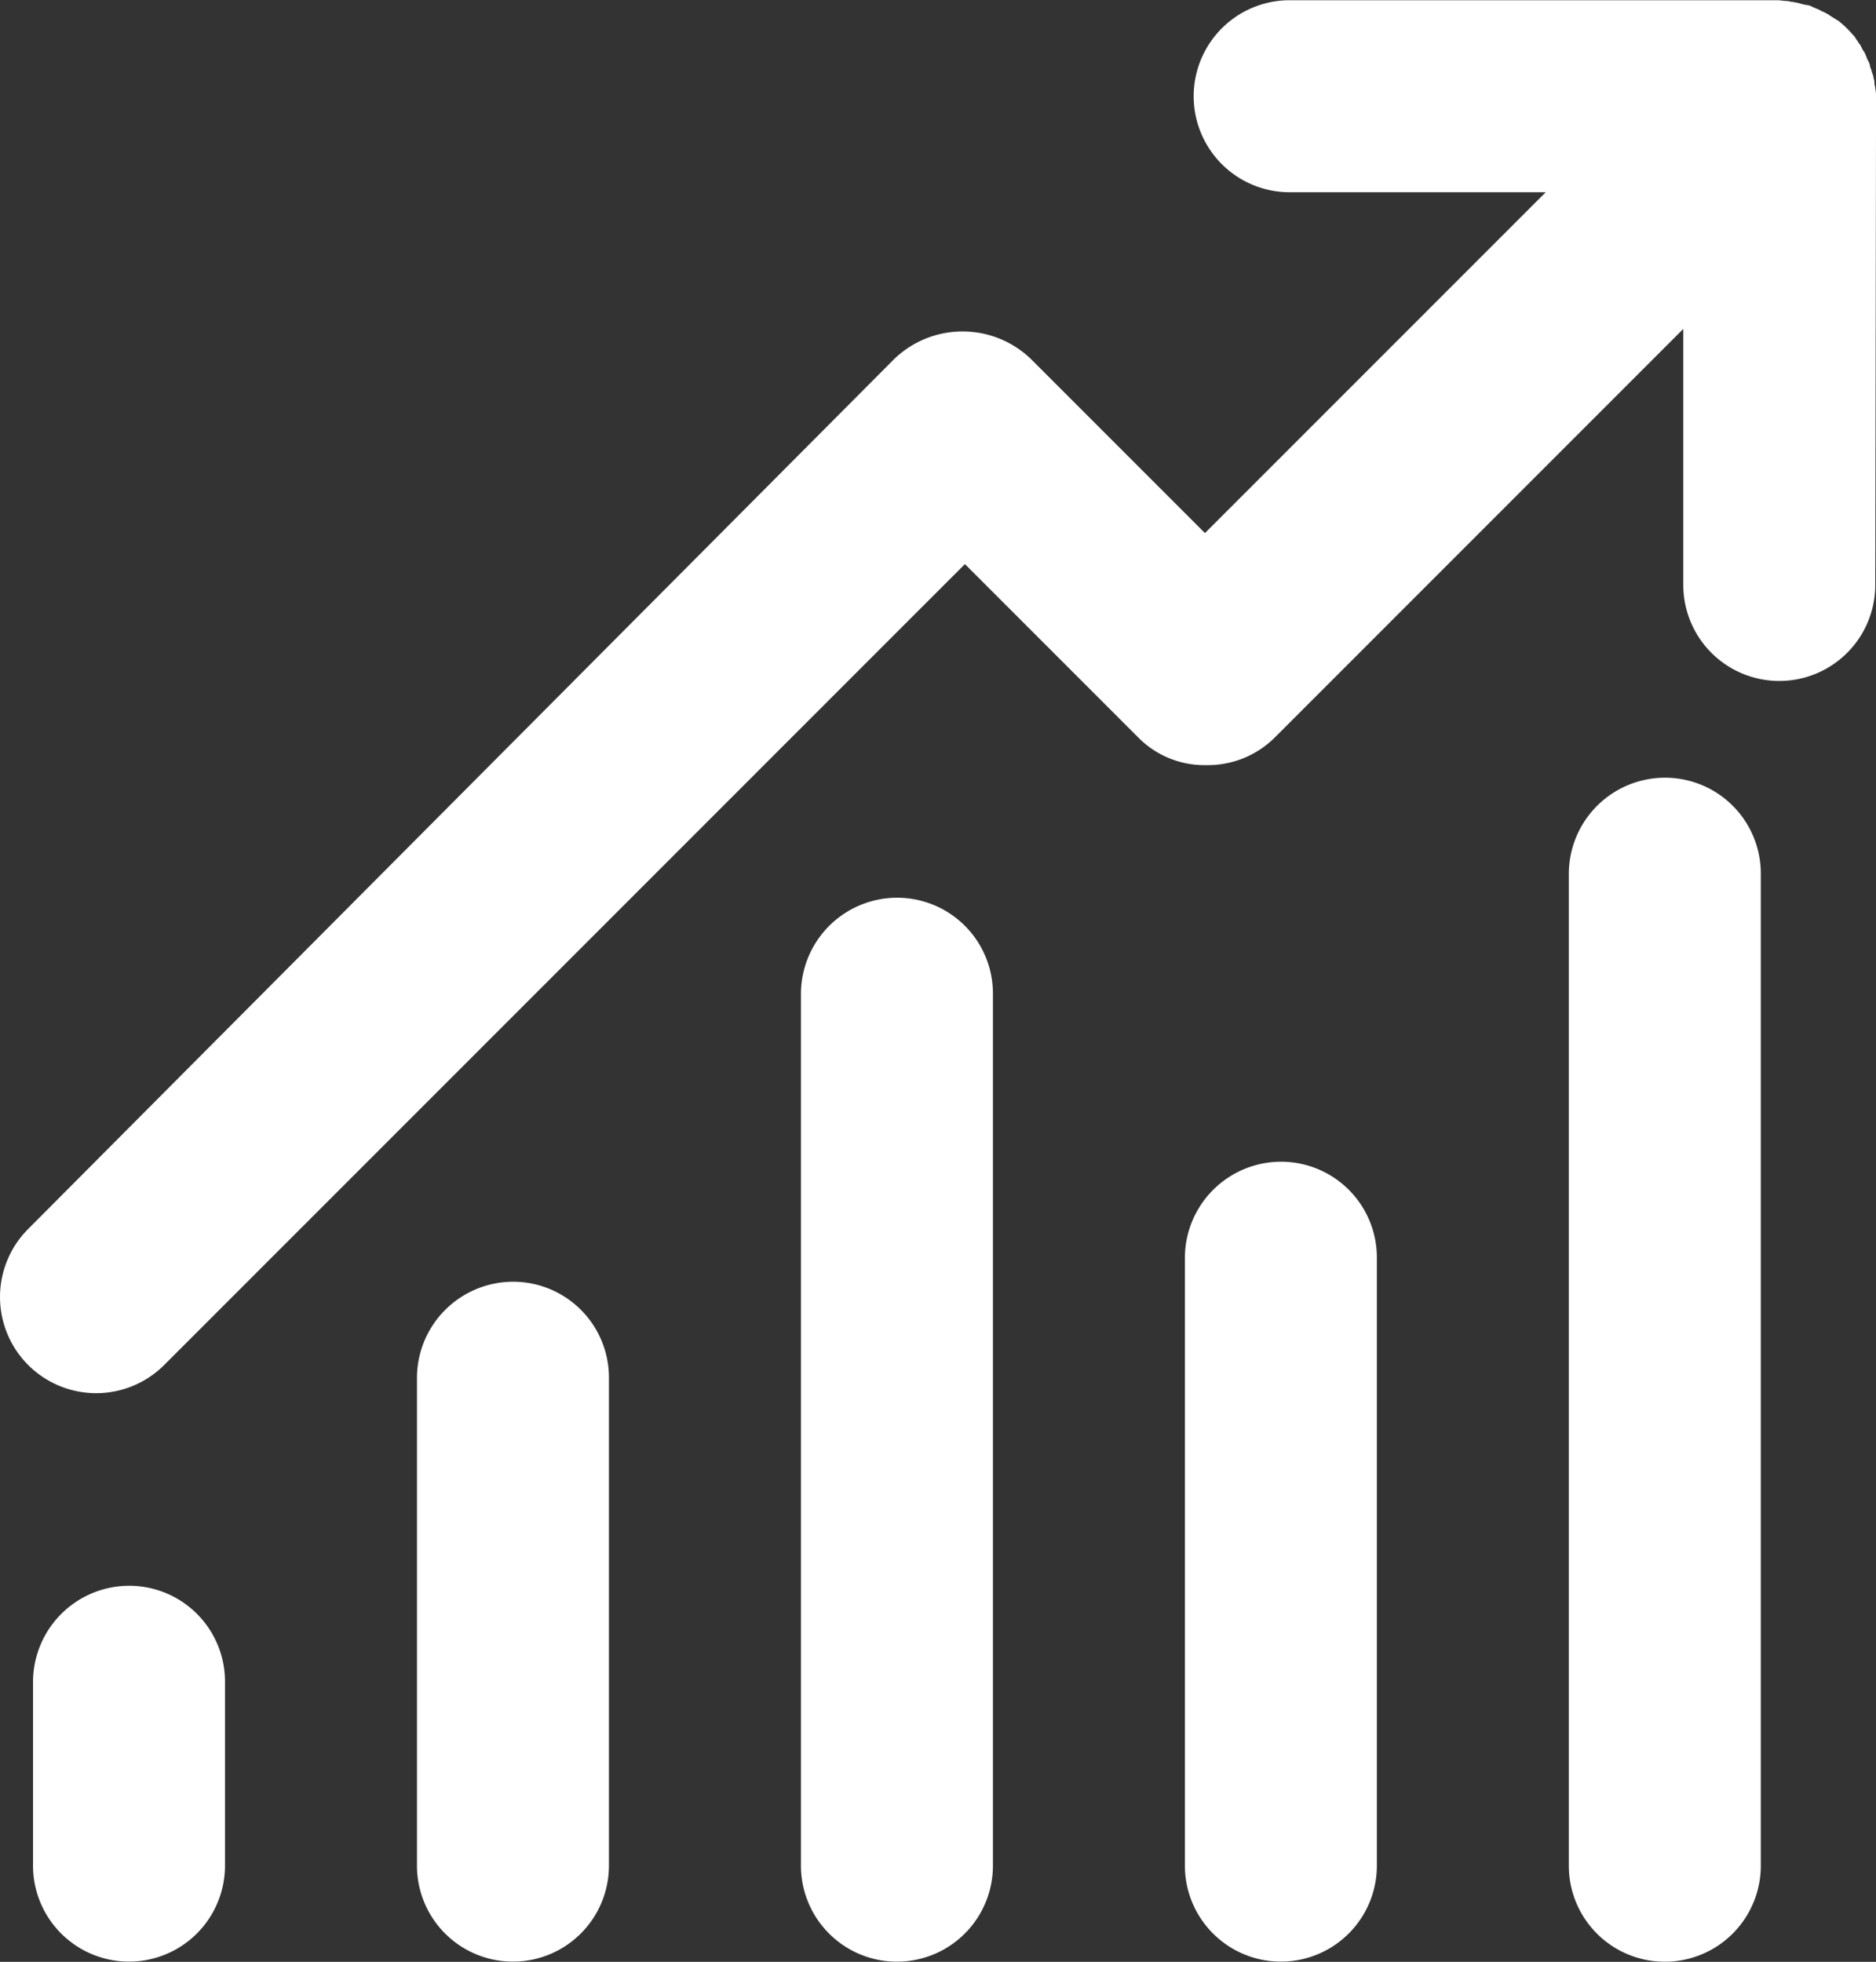
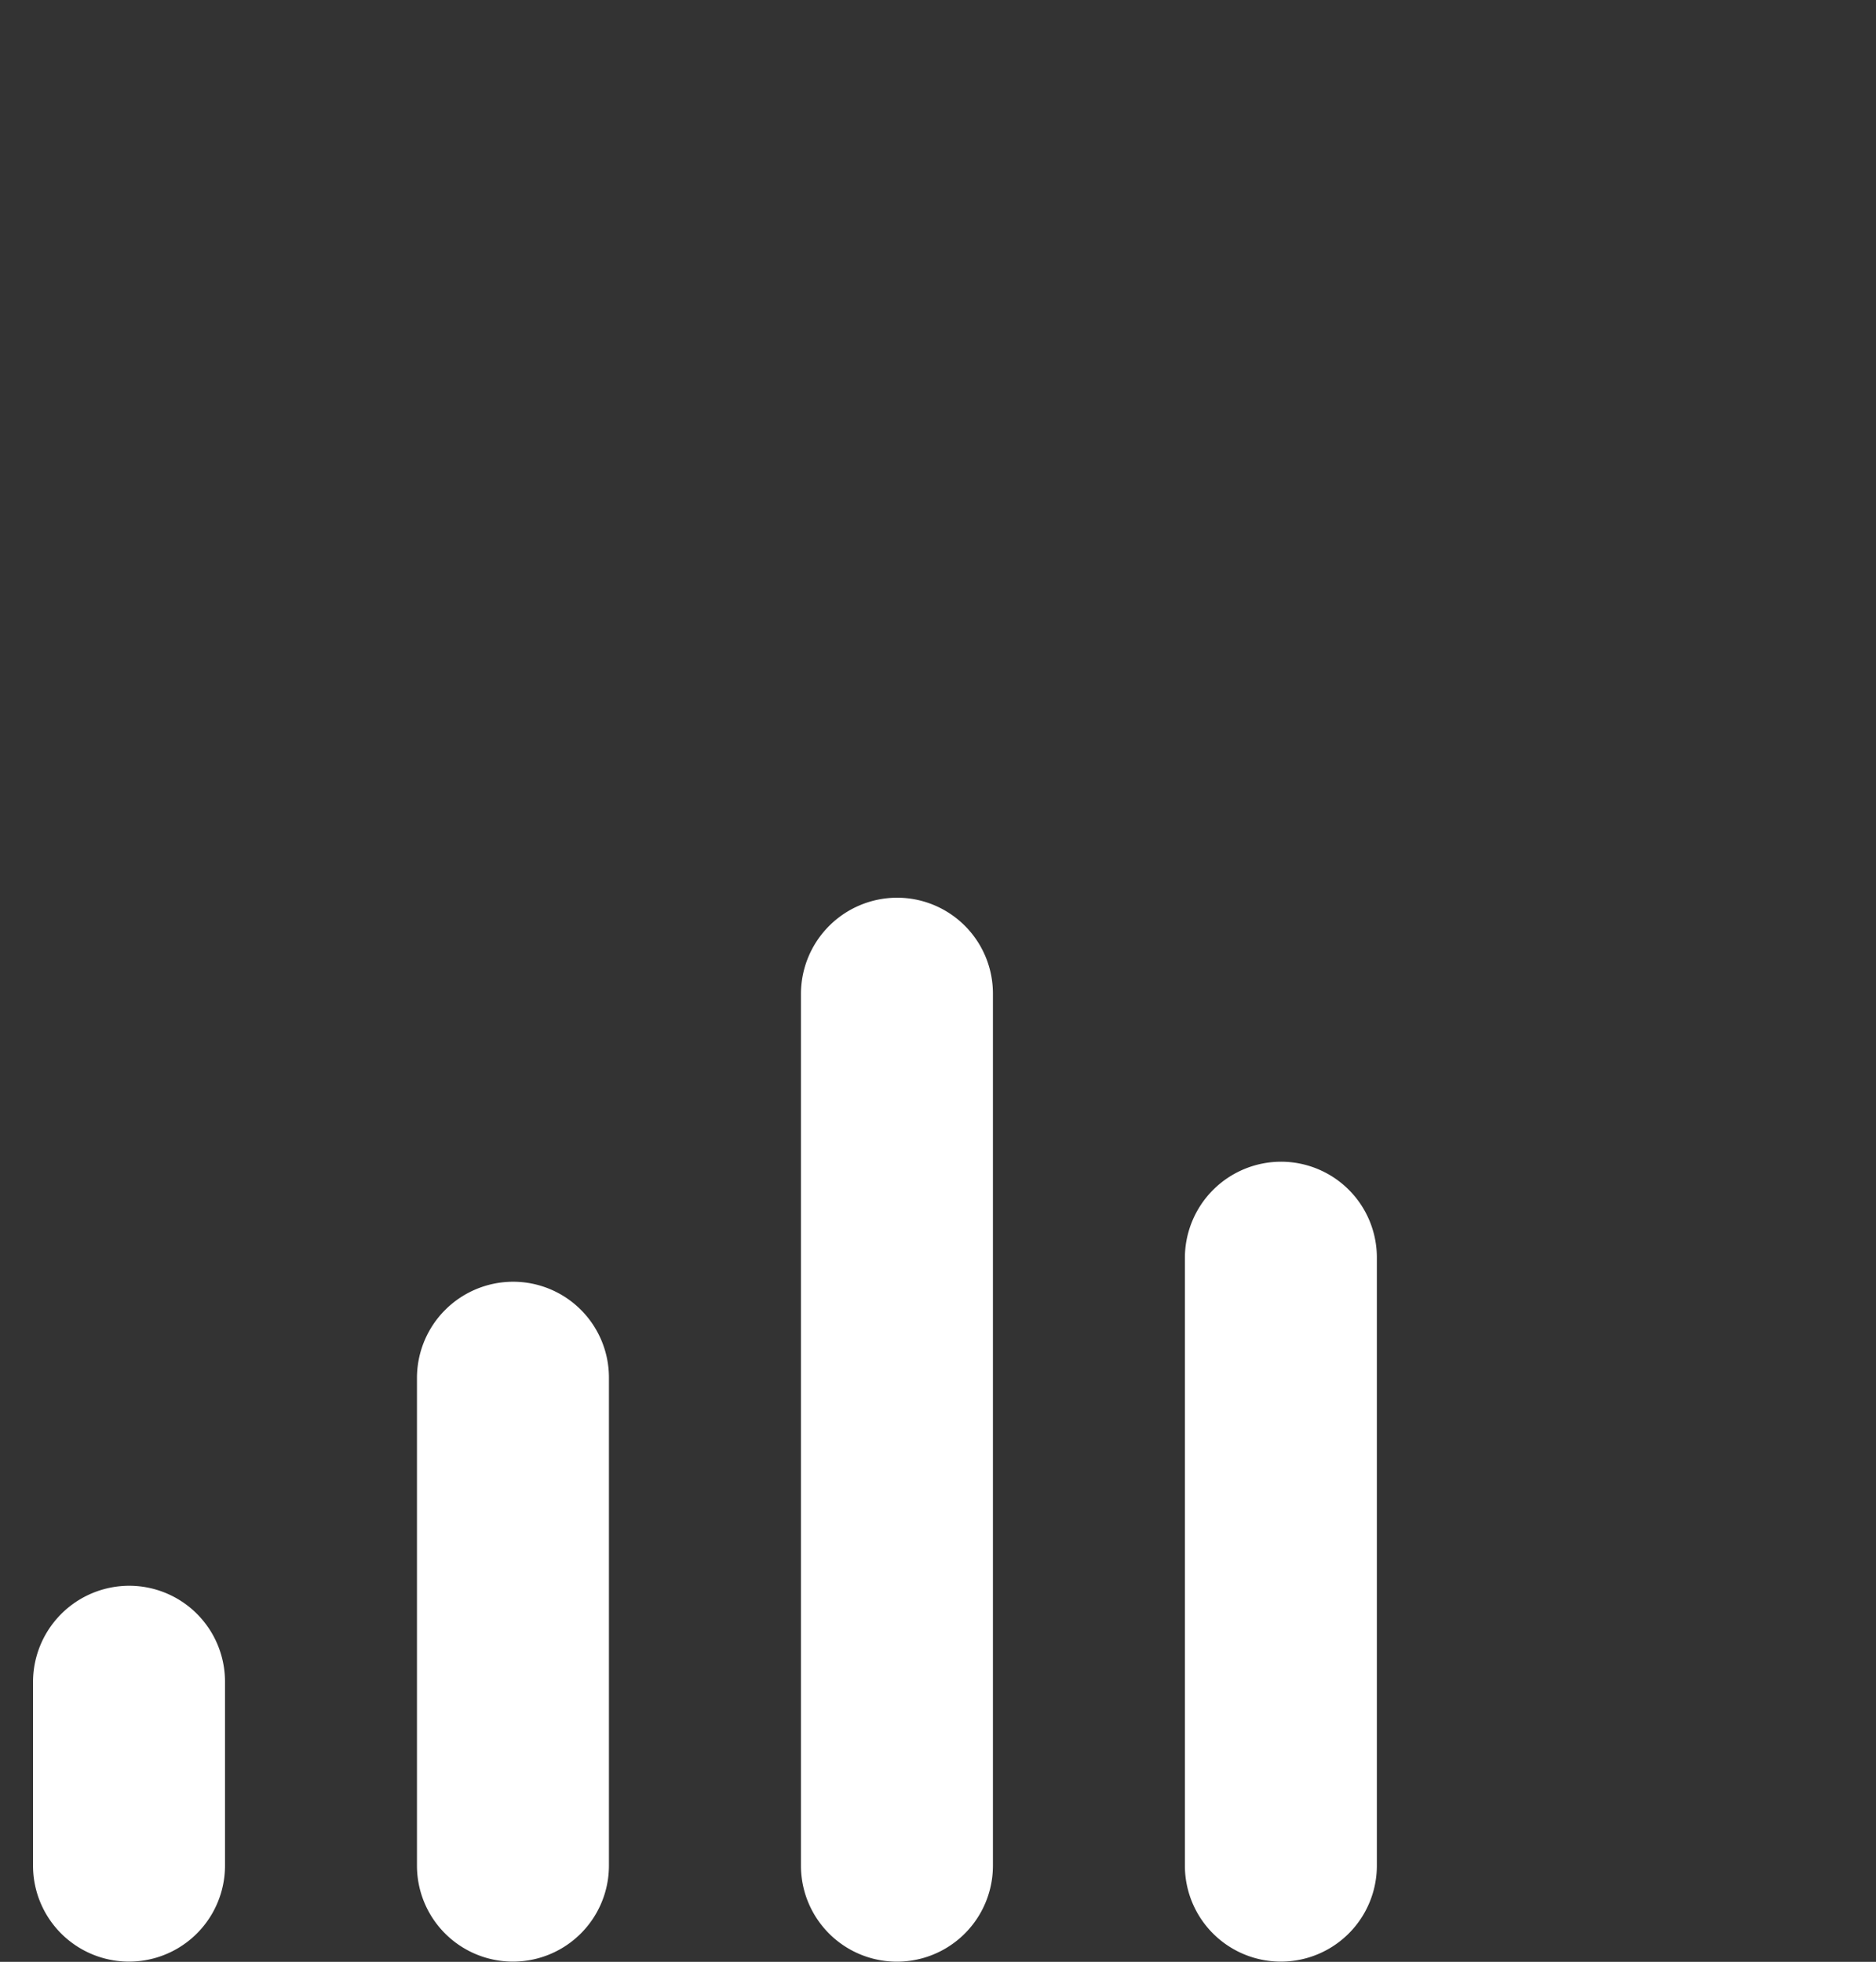
<svg xmlns="http://www.w3.org/2000/svg" width="33.285" height="34.8" viewBox="0 0 33.285 34.8">
  <rect x="0" y="0" width="33.285" height="34.8" fill="#333333" stroke="none" />
  <g id="graph-trend" transform="translate(256.049 107.62)">
    <path id="bar_20_" d="M16.6,203.5a1.708,1.708,0,0,0-1.7,1.7v3.264a1.7,1.7,0,1,0,3.406,0V205.2A1.7,1.7,0,0,0,16.6,203.5Z" transform="translate(-270.363 -282.991)" fill="#fff" />
    <path id="bar_19_" d="M64.6,165.5a1.708,1.708,0,0,0-1.7,1.7v8.657a1.7,1.7,0,0,0,3.406,0V167.2A1.7,1.7,0,0,0,64.6,165.5Z" transform="translate(-311.551 -250.384)" fill="#fff" />
    <path id="bar_18_" d="M112.6,117.5a1.708,1.708,0,0,0-1.7,1.7v15.47a1.7,1.7,0,0,0,3.406,0V119.2A1.7,1.7,0,0,0,112.6,117.5Z" transform="translate(-352.738 -209.196)" fill="#fff" />
-     <path id="bar_17_" d="M160.6,150.5a1.708,1.708,0,0,0-1.7,1.7v10.786a1.7,1.7,0,0,0,3.406,0V152.2A1.7,1.7,0,0,0,160.6,150.5Z" transform="translate(-393.926 -237.513)" fill="#fff" />
-     <path id="bar_16_" d="M208.6,102.5a1.708,1.708,0,0,0-1.7,1.7v17.6a1.7,1.7,0,0,0,3.406,0V104.2A1.7,1.7,0,0,0,208.6,102.5Z" transform="translate(-435.114 -196.325)" fill="#fff" />
-     <path id="Path_1037" data-name="Path 1037" d="M44.06,7.031a.691.691,0,0,0-.014-.17c0-.028-.014-.057-.014-.085a.18.18,0,0,0-.014-.085.263.263,0,0,0-.028-.1c0-.014-.014-.043-.014-.057a.263.263,0,0,1-.028-.1c-.014-.014-.014-.043-.028-.057s-.028-.071-.043-.1-.014-.043-.028-.057-.043-.071-.057-.1-.014-.028-.028-.043l-.085-.128a.014.014,0,0,0-.014-.014,1.937,1.937,0,0,0-.241-.241.014.014,0,0,1-.014-.014L43.279,5.6c-.014-.014-.028-.014-.043-.028s-.071-.043-.1-.057-.043-.014-.057-.028a.692.692,0,0,0-.1-.043c-.014-.014-.043-.014-.057-.028a.263.263,0,0,0-.1-.028c-.028,0-.043-.014-.071-.014a.9.9,0,0,0-.1-.028c-.028,0-.057-.014-.085-.014s-.057-.014-.085-.014c-.057,0-.114-.014-.17-.014H33.657a1.7,1.7,0,0,0,0,3.406H38.2l-6.046,6.046-3.08-3.08a1.748,1.748,0,0,0-2.441,0L11.275,27.1a1.706,1.706,0,0,0,2.413,2.413L27.895,15.306l3.066,3.066a1.649,1.649,0,0,0,1.221.5,1.682,1.682,0,0,0,1.221-.5l7.238-7.238v4.542a1.7,1.7,0,1,0,3.406,0l.014-8.643Z" transform="translate(-266.824 -112.92)" fill="#fff" />
+     <path id="bar_17_" d="M160.6,150.5a1.708,1.708,0,0,0-1.7,1.7v10.786a1.7,1.7,0,0,0,3.406,0V152.2A1.7,1.7,0,0,0,160.6,150.5" transform="translate(-393.926 -237.513)" fill="#fff" />
  </g>
</svg>